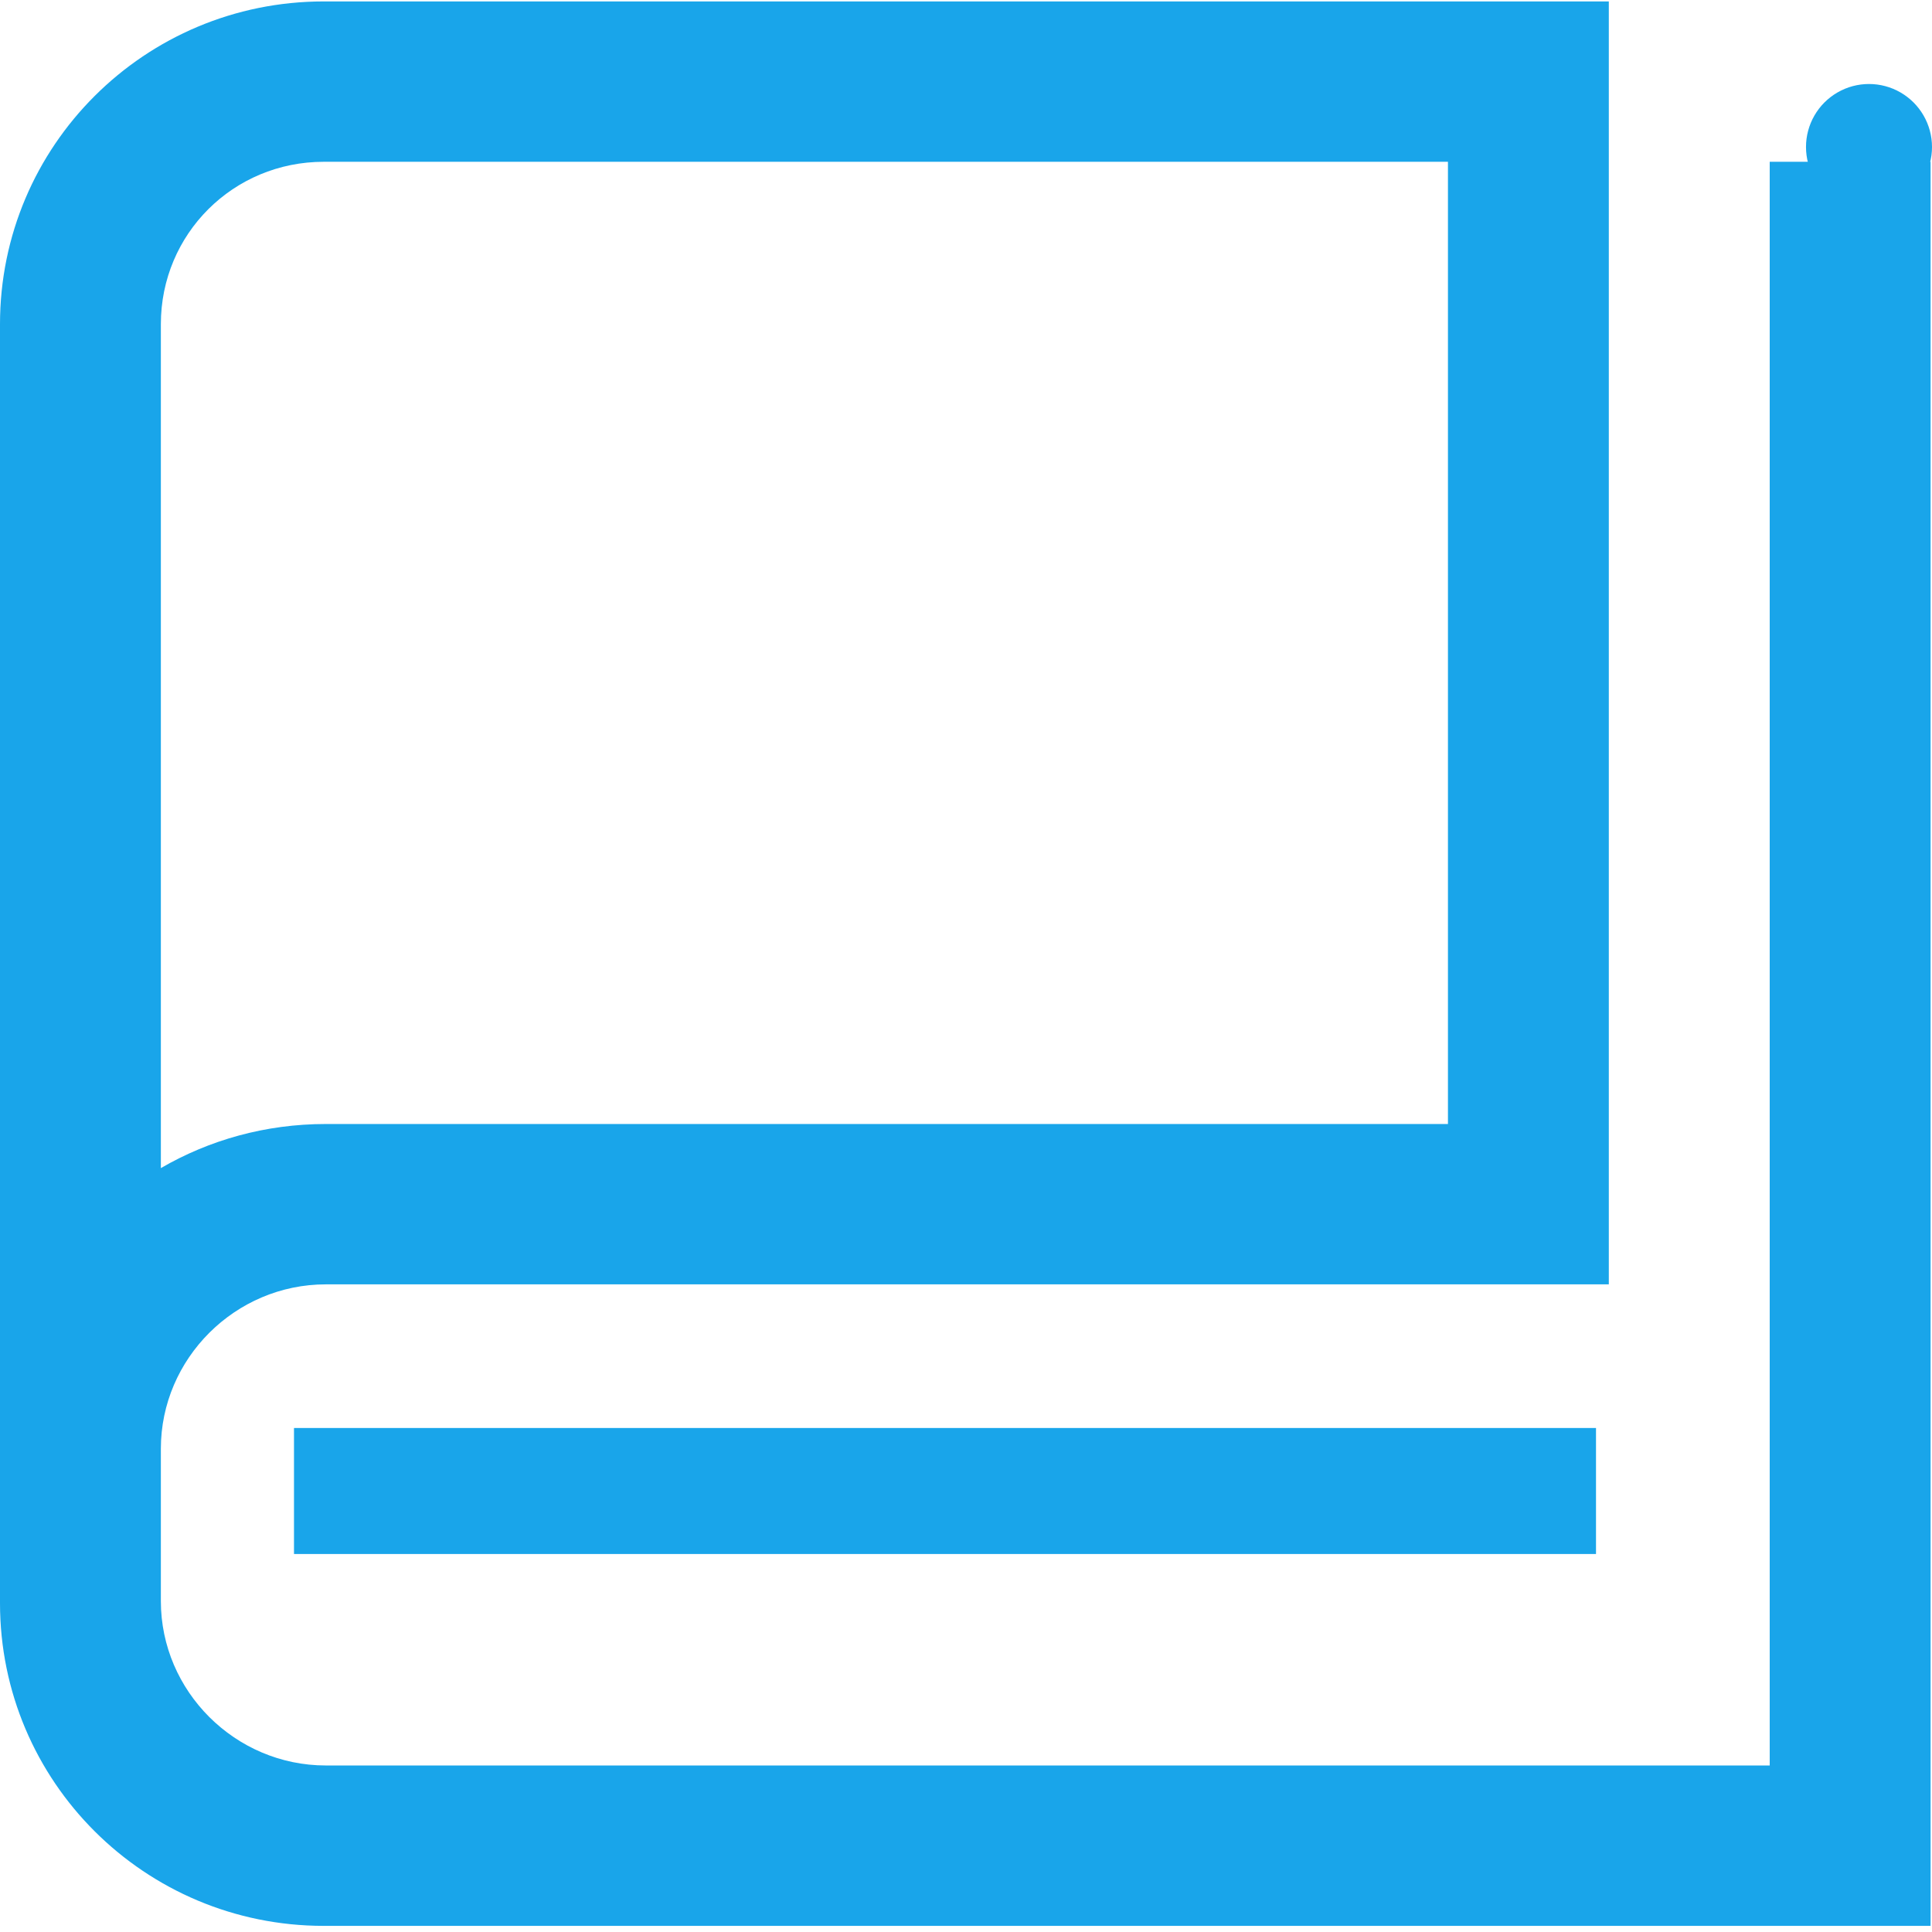
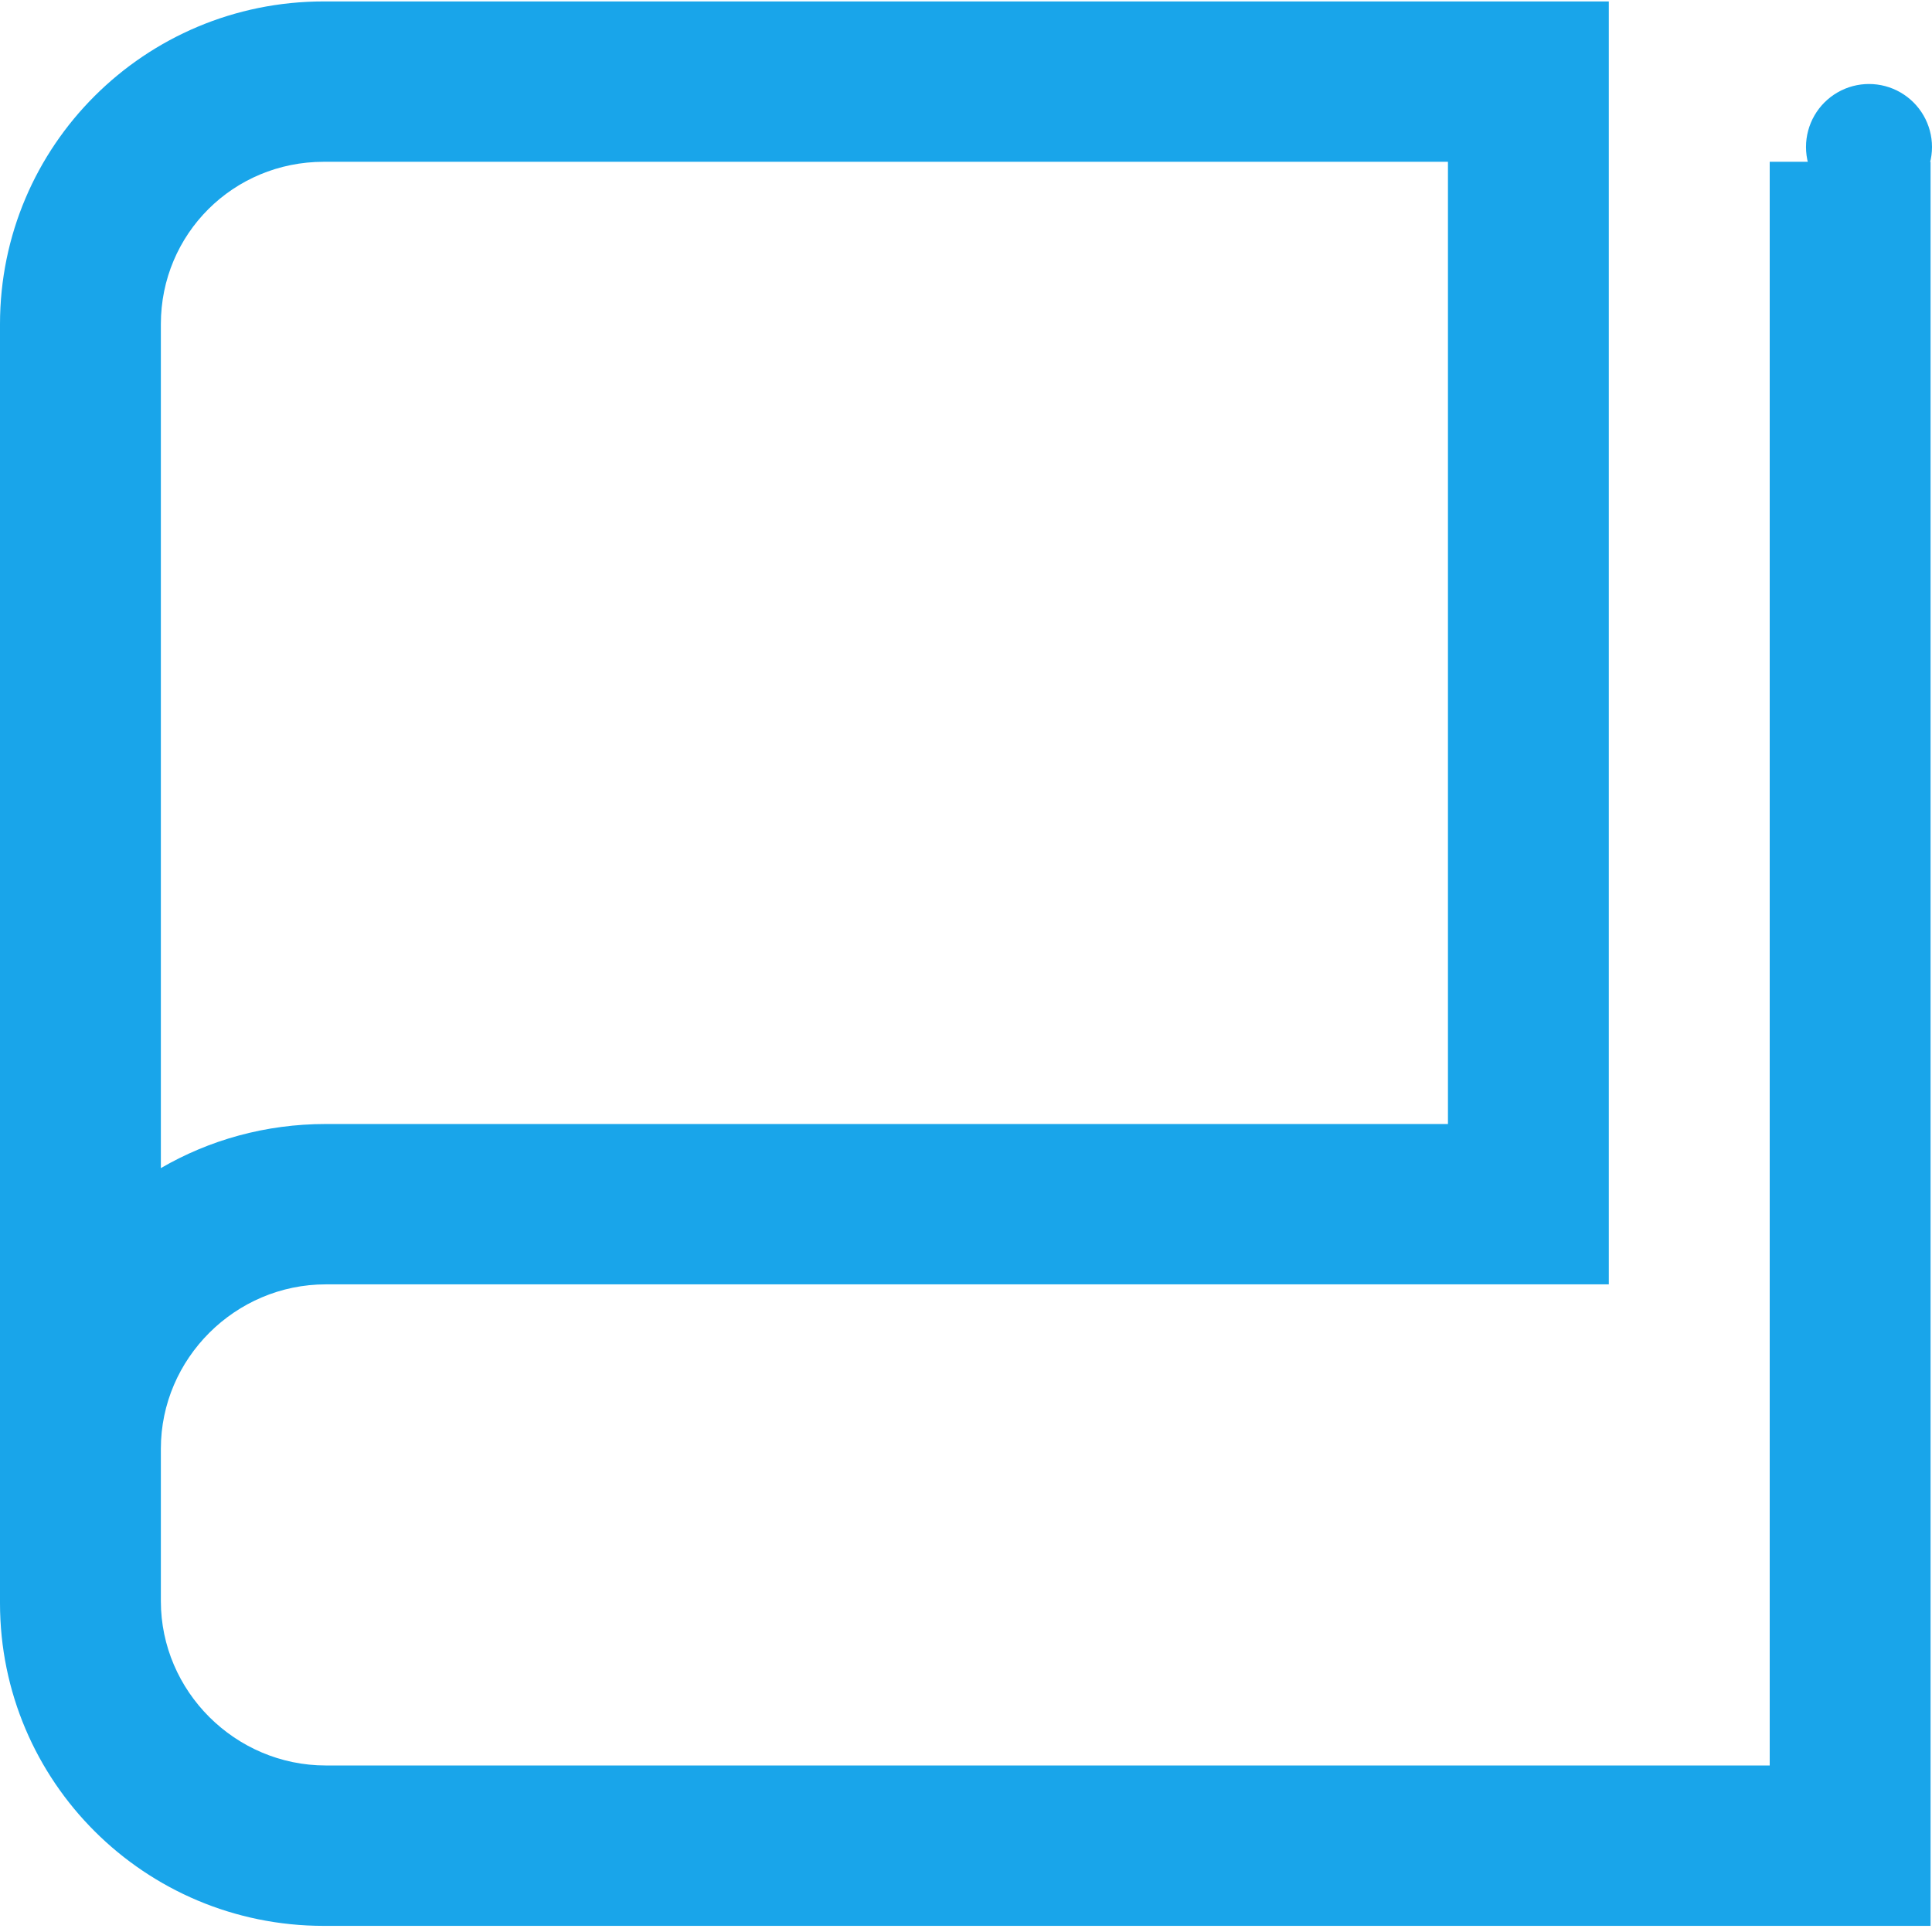
<svg xmlns="http://www.w3.org/2000/svg" width="46px" height="46px" viewBox="0 0 46 46" version="1.1">
  <title>Group 13</title>
  <desc>Created with Sketch.</desc>
  <defs />
  <g id="Page-1" stroke="none" stroke-width="1" fill="none" fill-rule="evenodd">
    <g id="support" transform="translate(-1144, -546)" fill="#19A5EA">
      <g id="section-1" transform="translate(425, 490)">
        <g id="Group-4" transform="translate(156, 50)">
          <g id="291资料／手册" transform="translate(563, 6)">
            <g id="Group-13">
              <g id="Group-3">
                <path d="M34.475,3.852 L34.475,26.762 L7.757,26.762 C6.32,26.762 4.98,27.144 3.83,27.812 L3.83,7.718 C3.83,5.57 5.554,3.852 7.709,3.852 L34.475,3.852 Z M38.305,0.034 L7.709,0.034 C3.447,0.034 0,3.47 0,7.718 L0,38.169 C0,42.417 3.447,45.854 7.709,45.854 L45.966,45.854 L45.966,3.852 L42.136,3.852 L42.136,42.035 L7.757,42.035 C5.602,42.035 3.83,40.269 3.83,38.122 L3.83,34.494 C3.83,32.346 5.602,30.58 7.757,30.58 L38.305,30.58 L38.305,0.034 Z" id="Fill-1" />
              </g>
              <path d="M43,3.5 C43,4.036 43.286,4.531 43.75,4.799 C44.214,5.067 44.786,5.067 45.25,4.799 C45.714,4.531 46,4.036 46,3.5 C46,2.964 45.714,2.469 45.25,2.201 C44.786,1.933 44.214,1.933 43.75,2.201 C43.286,2.469 43,2.964 43,3.5 Z" id="Fill-4" />
-               <polygon id="Fill-5" points="7 37 38 37 38 34 7 34" />
            </g>
          </g>
        </g>
      </g>
    </g>
  </g>
</svg>